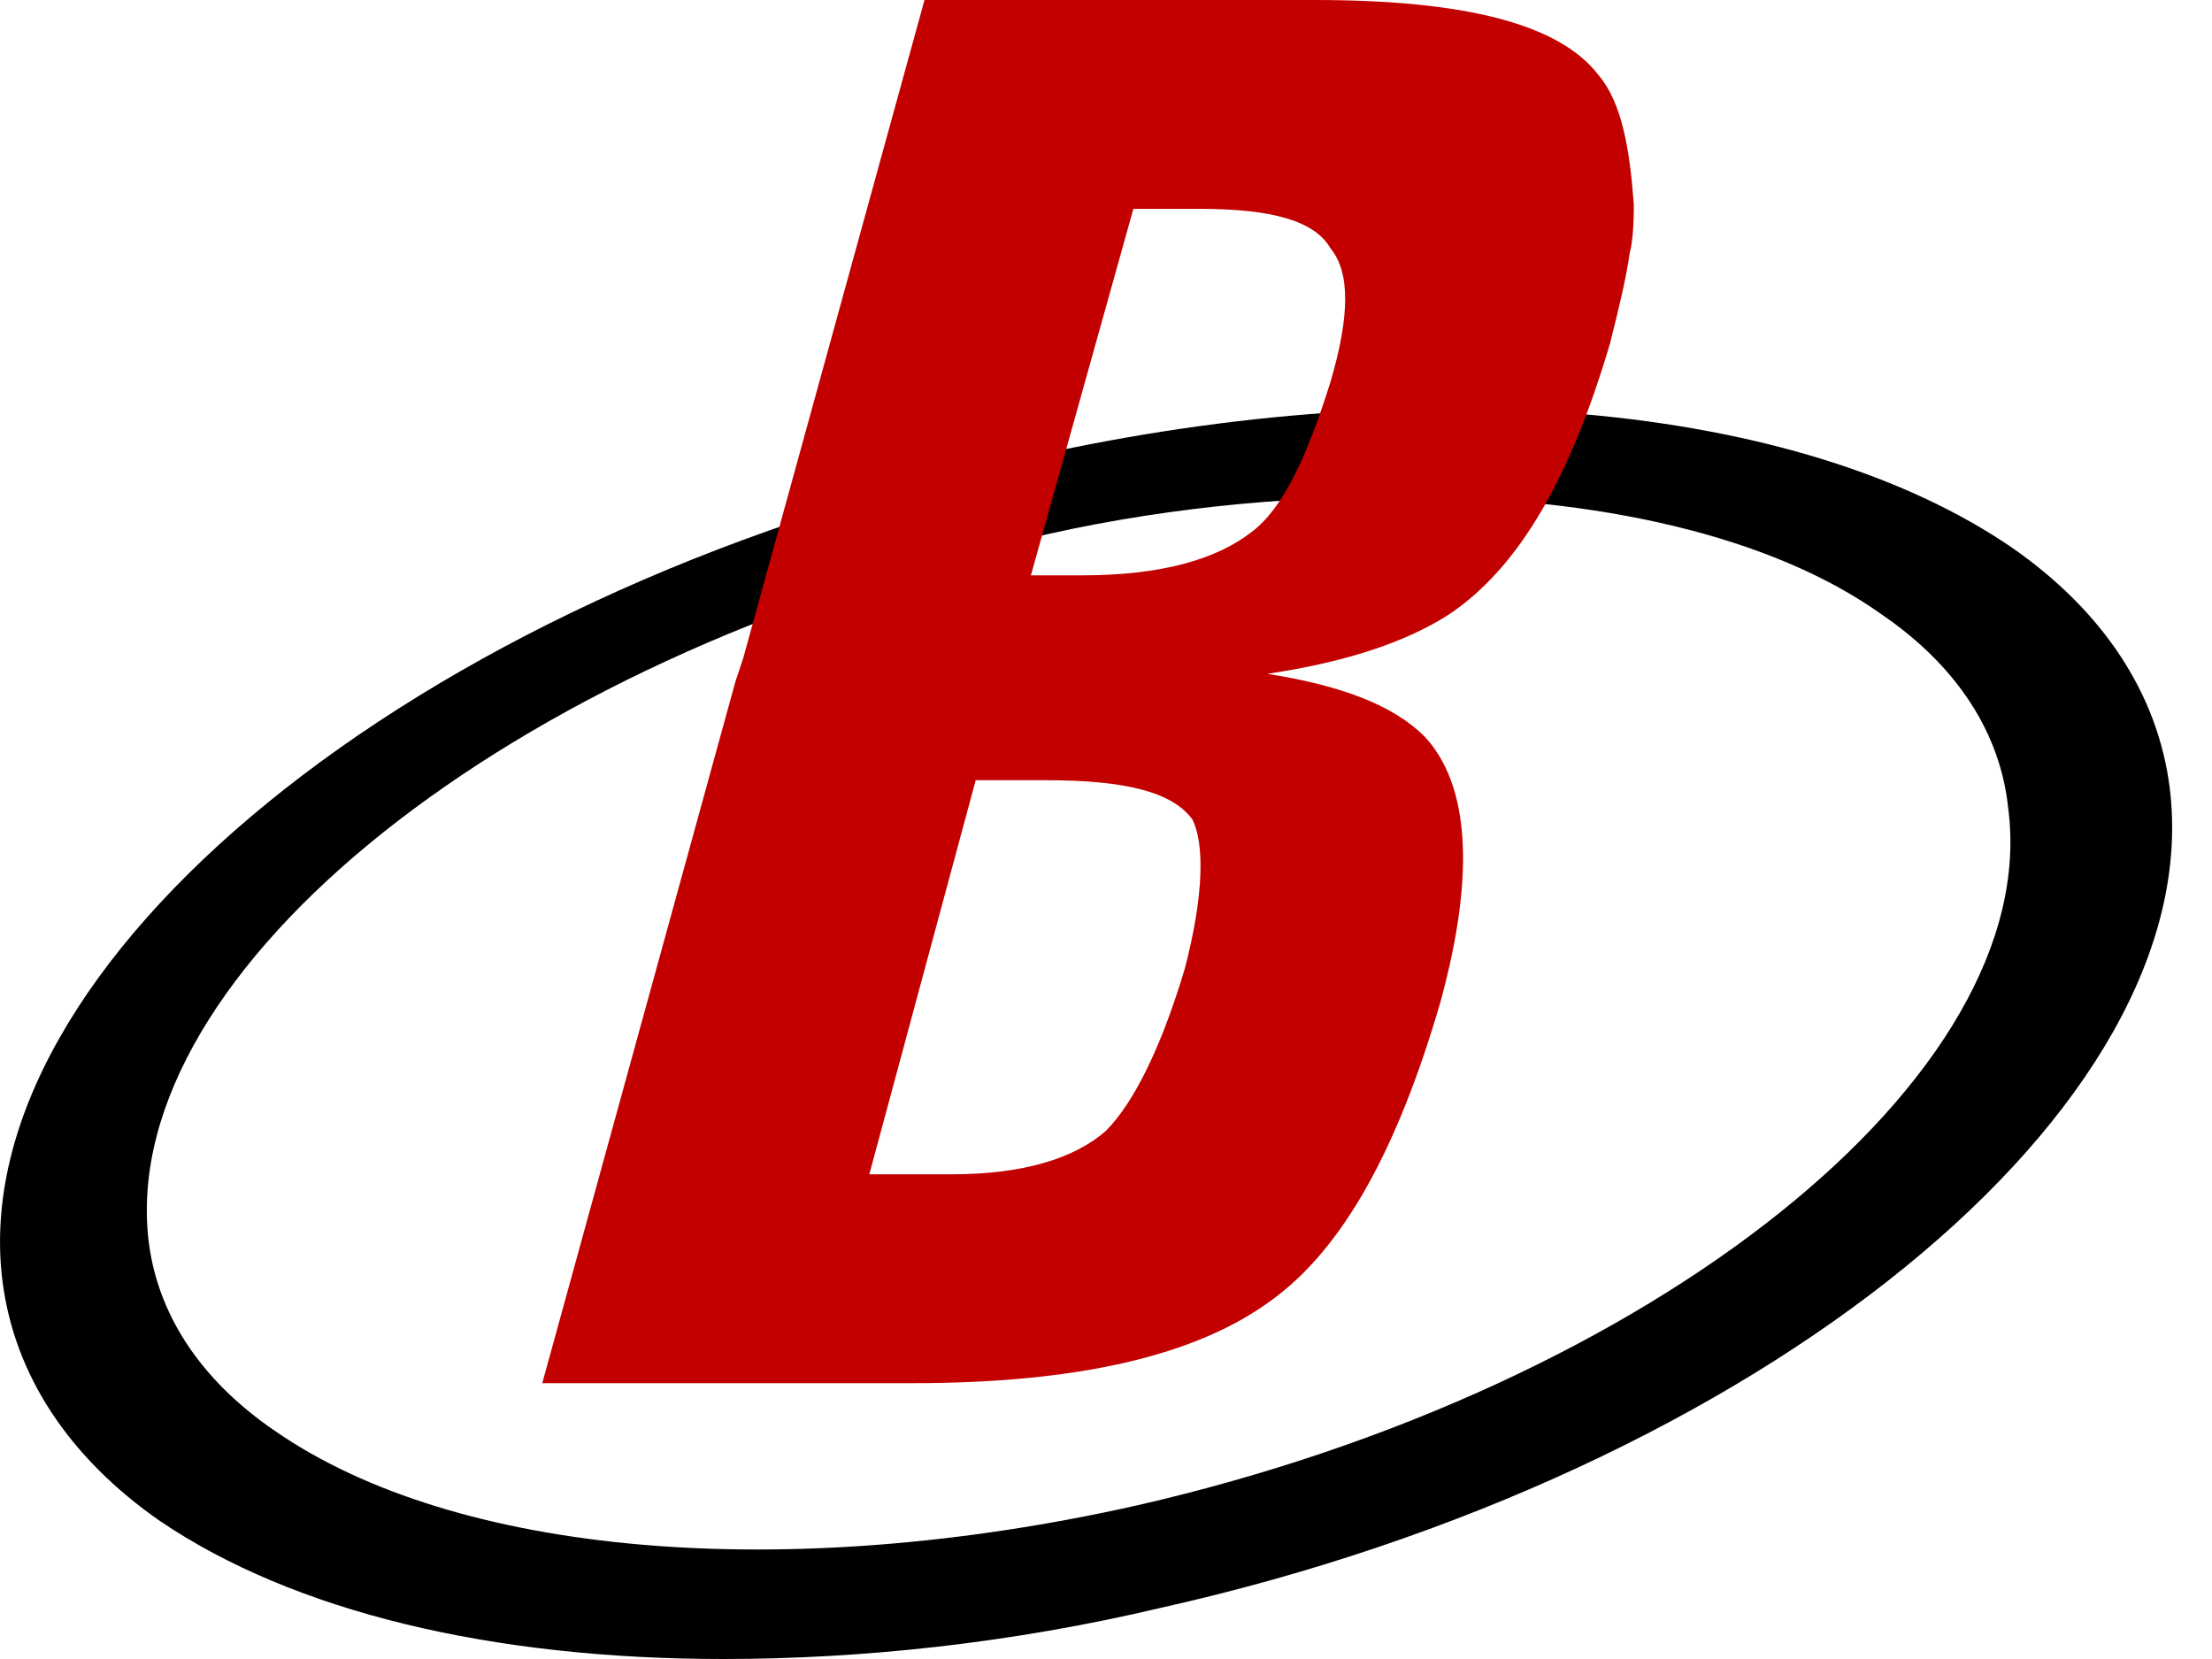
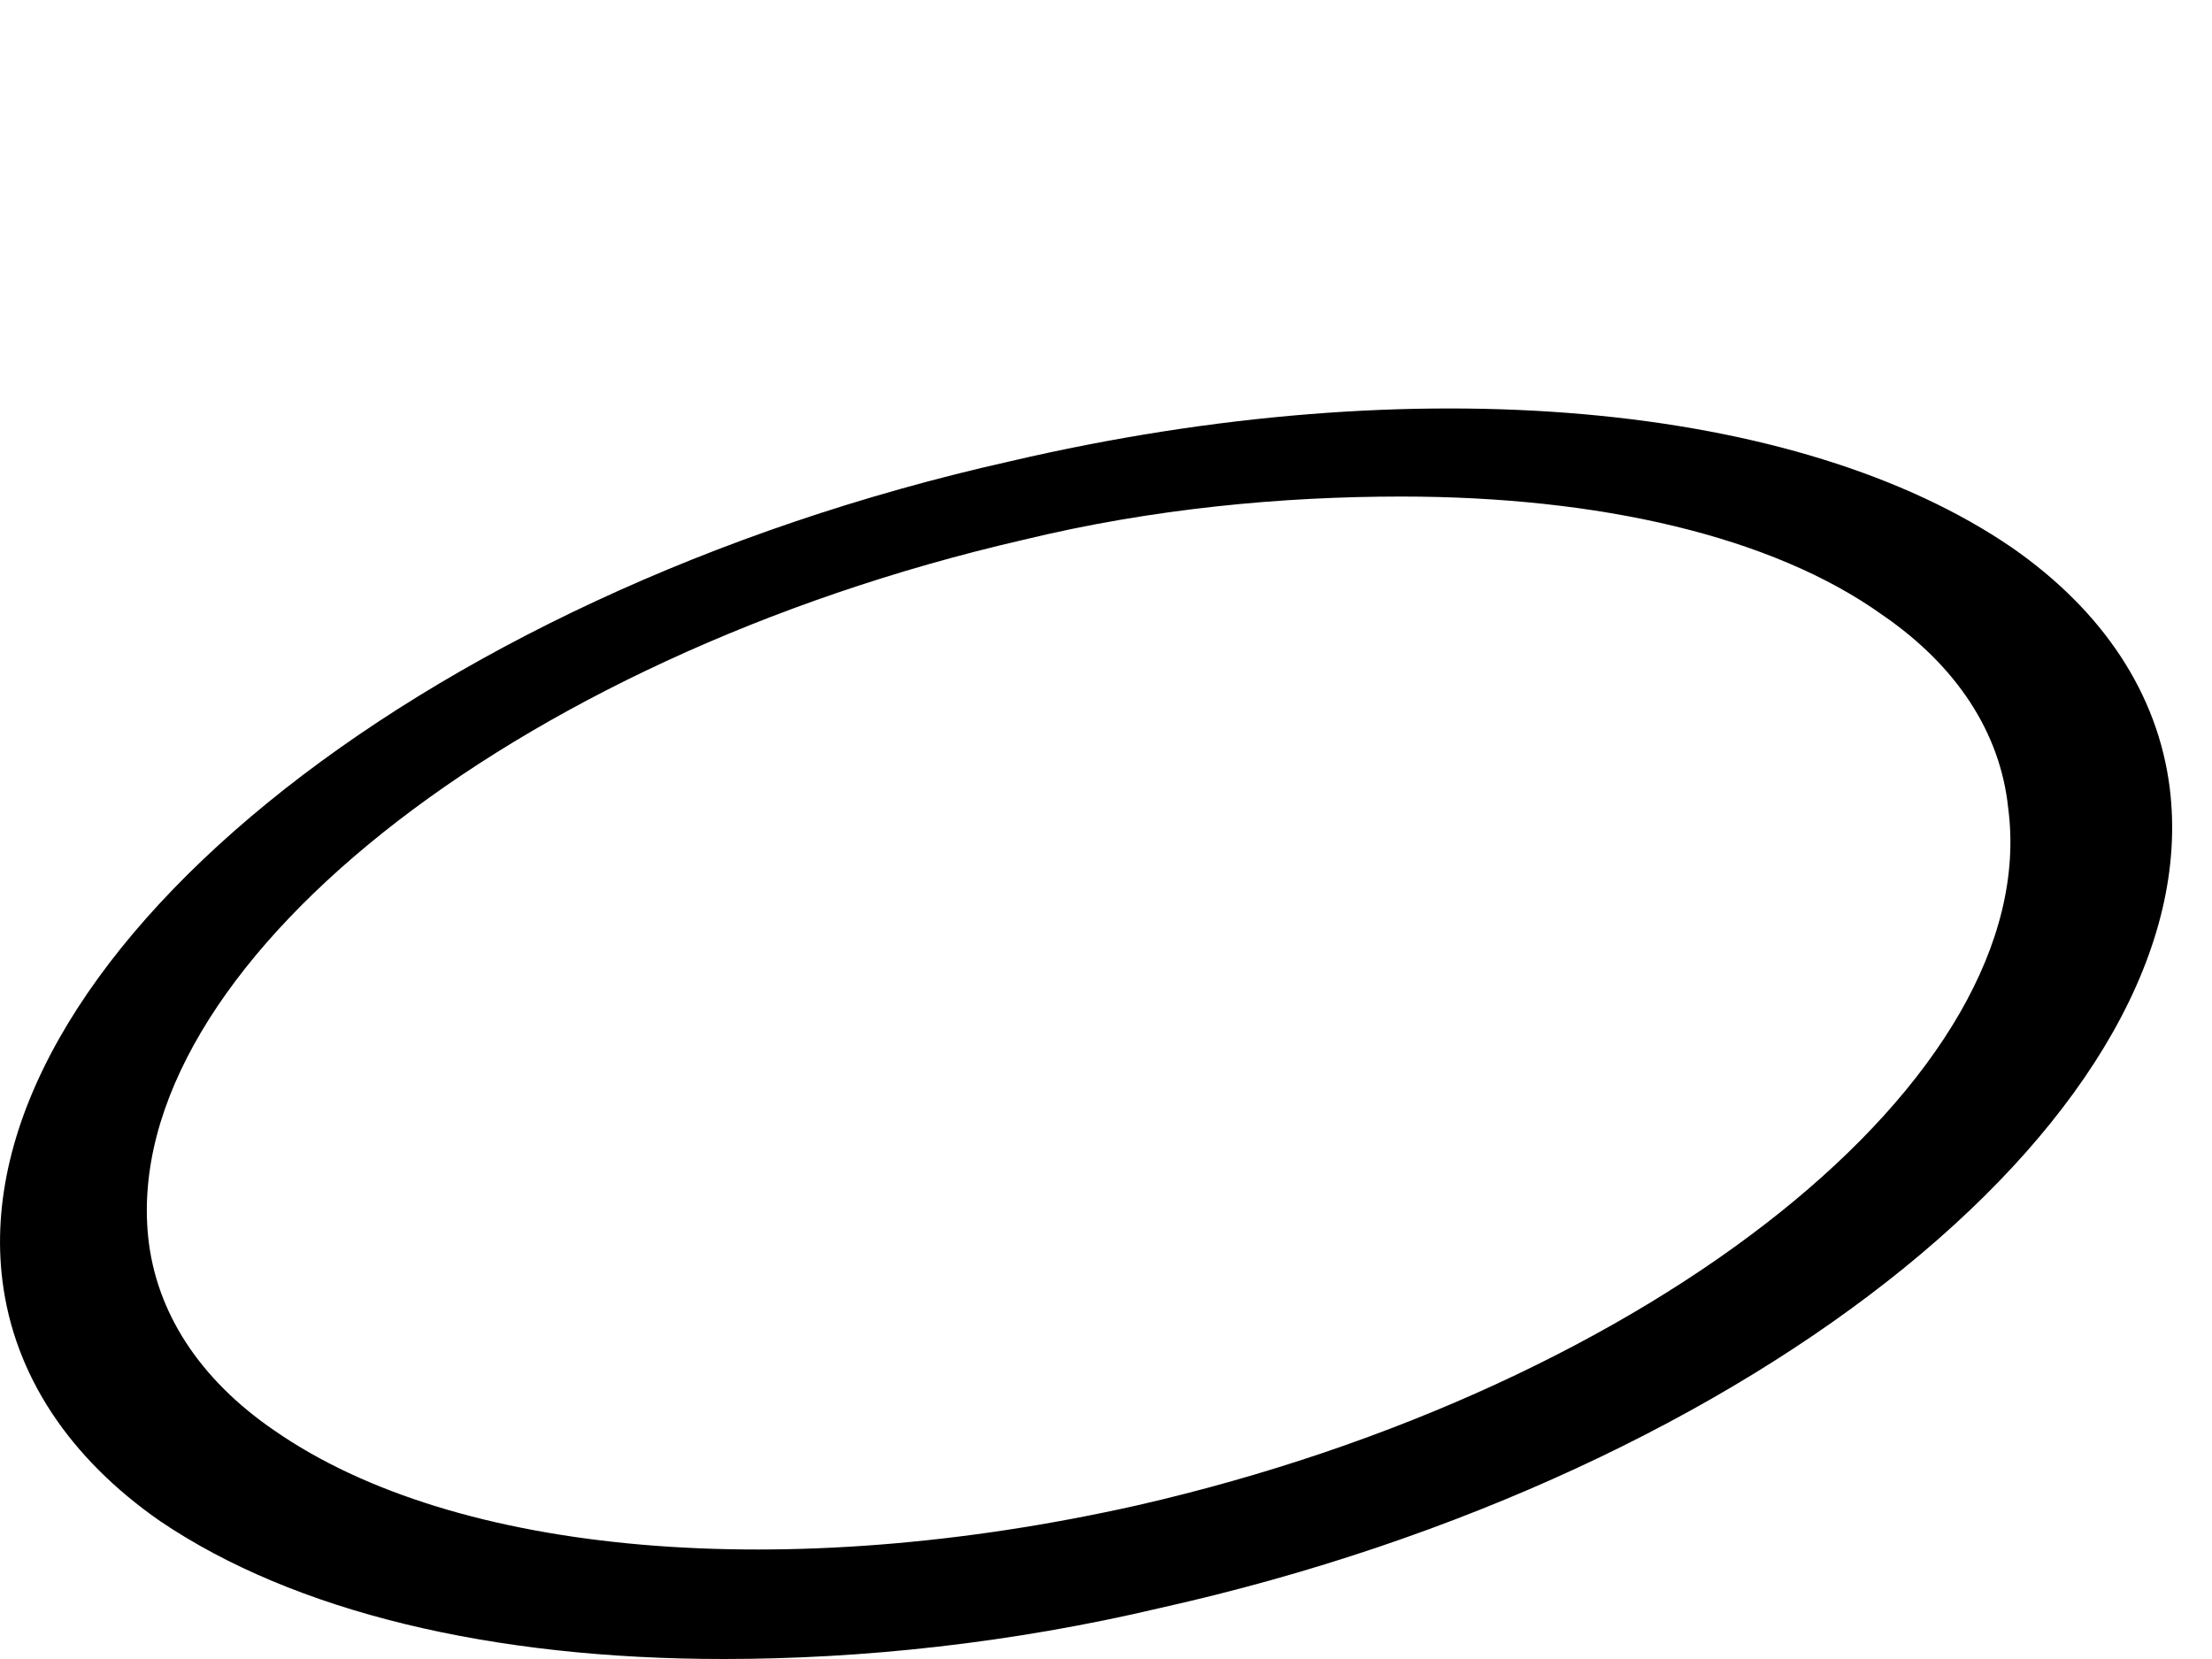
<svg xmlns="http://www.w3.org/2000/svg" width="40" height="30" viewBox="0 0 40 30" fill="none">
  <path d="M39.236 14.252C39.022 12.542 38.025 11.045 36.386 9.905C32.538 7.268 25.625 6.627 18.286 8.337C7.454 10.76 -0.669 17.459 0.044 23.159C0.257 24.869 1.255 26.366 2.894 27.506C5.317 29.145 8.88 30 13.084 30C15.578 30 18.286 29.715 20.994 29.074C31.825 26.651 39.949 20.024 39.236 14.252ZM18.5 9.763C20.851 9.192 23.203 8.979 25.34 8.979C28.903 8.979 32.039 9.691 34.034 11.116C35.388 12.043 36.172 13.254 36.314 14.608C36.956 19.454 29.901 25.083 20.566 27.221C14.224 28.646 8.238 28.147 4.96 25.867C3.606 24.941 2.823 23.729 2.68 22.375C2.181 17.53 9.236 11.9 18.5 9.763Z" fill="black" />
-   <path d="M28.903 1.354C28.191 0.428 26.48 0 23.773 0H16.718L13.44 11.9L13.298 12.328L9.806 25.012H16.504C19.497 25.012 21.635 24.513 22.989 23.515C24.271 22.589 25.269 20.808 26.053 18.1C26.694 15.748 26.552 14.181 25.768 13.325C25.198 12.755 24.271 12.399 22.918 12.185C24.343 11.972 25.412 11.615 26.195 11.116C27.478 10.261 28.404 8.622 29.117 6.2C29.26 5.629 29.402 5.059 29.473 4.561C29.473 4.561 29.545 4.347 29.545 3.705C29.473 2.708 29.331 1.853 28.903 1.354ZM21.421 17.53C20.994 18.955 20.495 19.953 19.996 20.451C19.426 20.95 18.5 21.235 17.217 21.235H15.72L17.644 14.109H18.927C20.352 14.109 21.207 14.323 21.564 14.822C21.777 15.249 21.777 16.176 21.421 17.53ZM24.058 6.912C23.63 8.266 23.203 9.192 22.633 9.62C21.991 10.119 20.994 10.404 19.568 10.404H18.642L20.495 3.777H21.706C22.989 3.777 23.773 3.99 24.058 4.489C24.414 4.917 24.414 5.701 24.058 6.912Z" fill="#C30000" />
</svg>